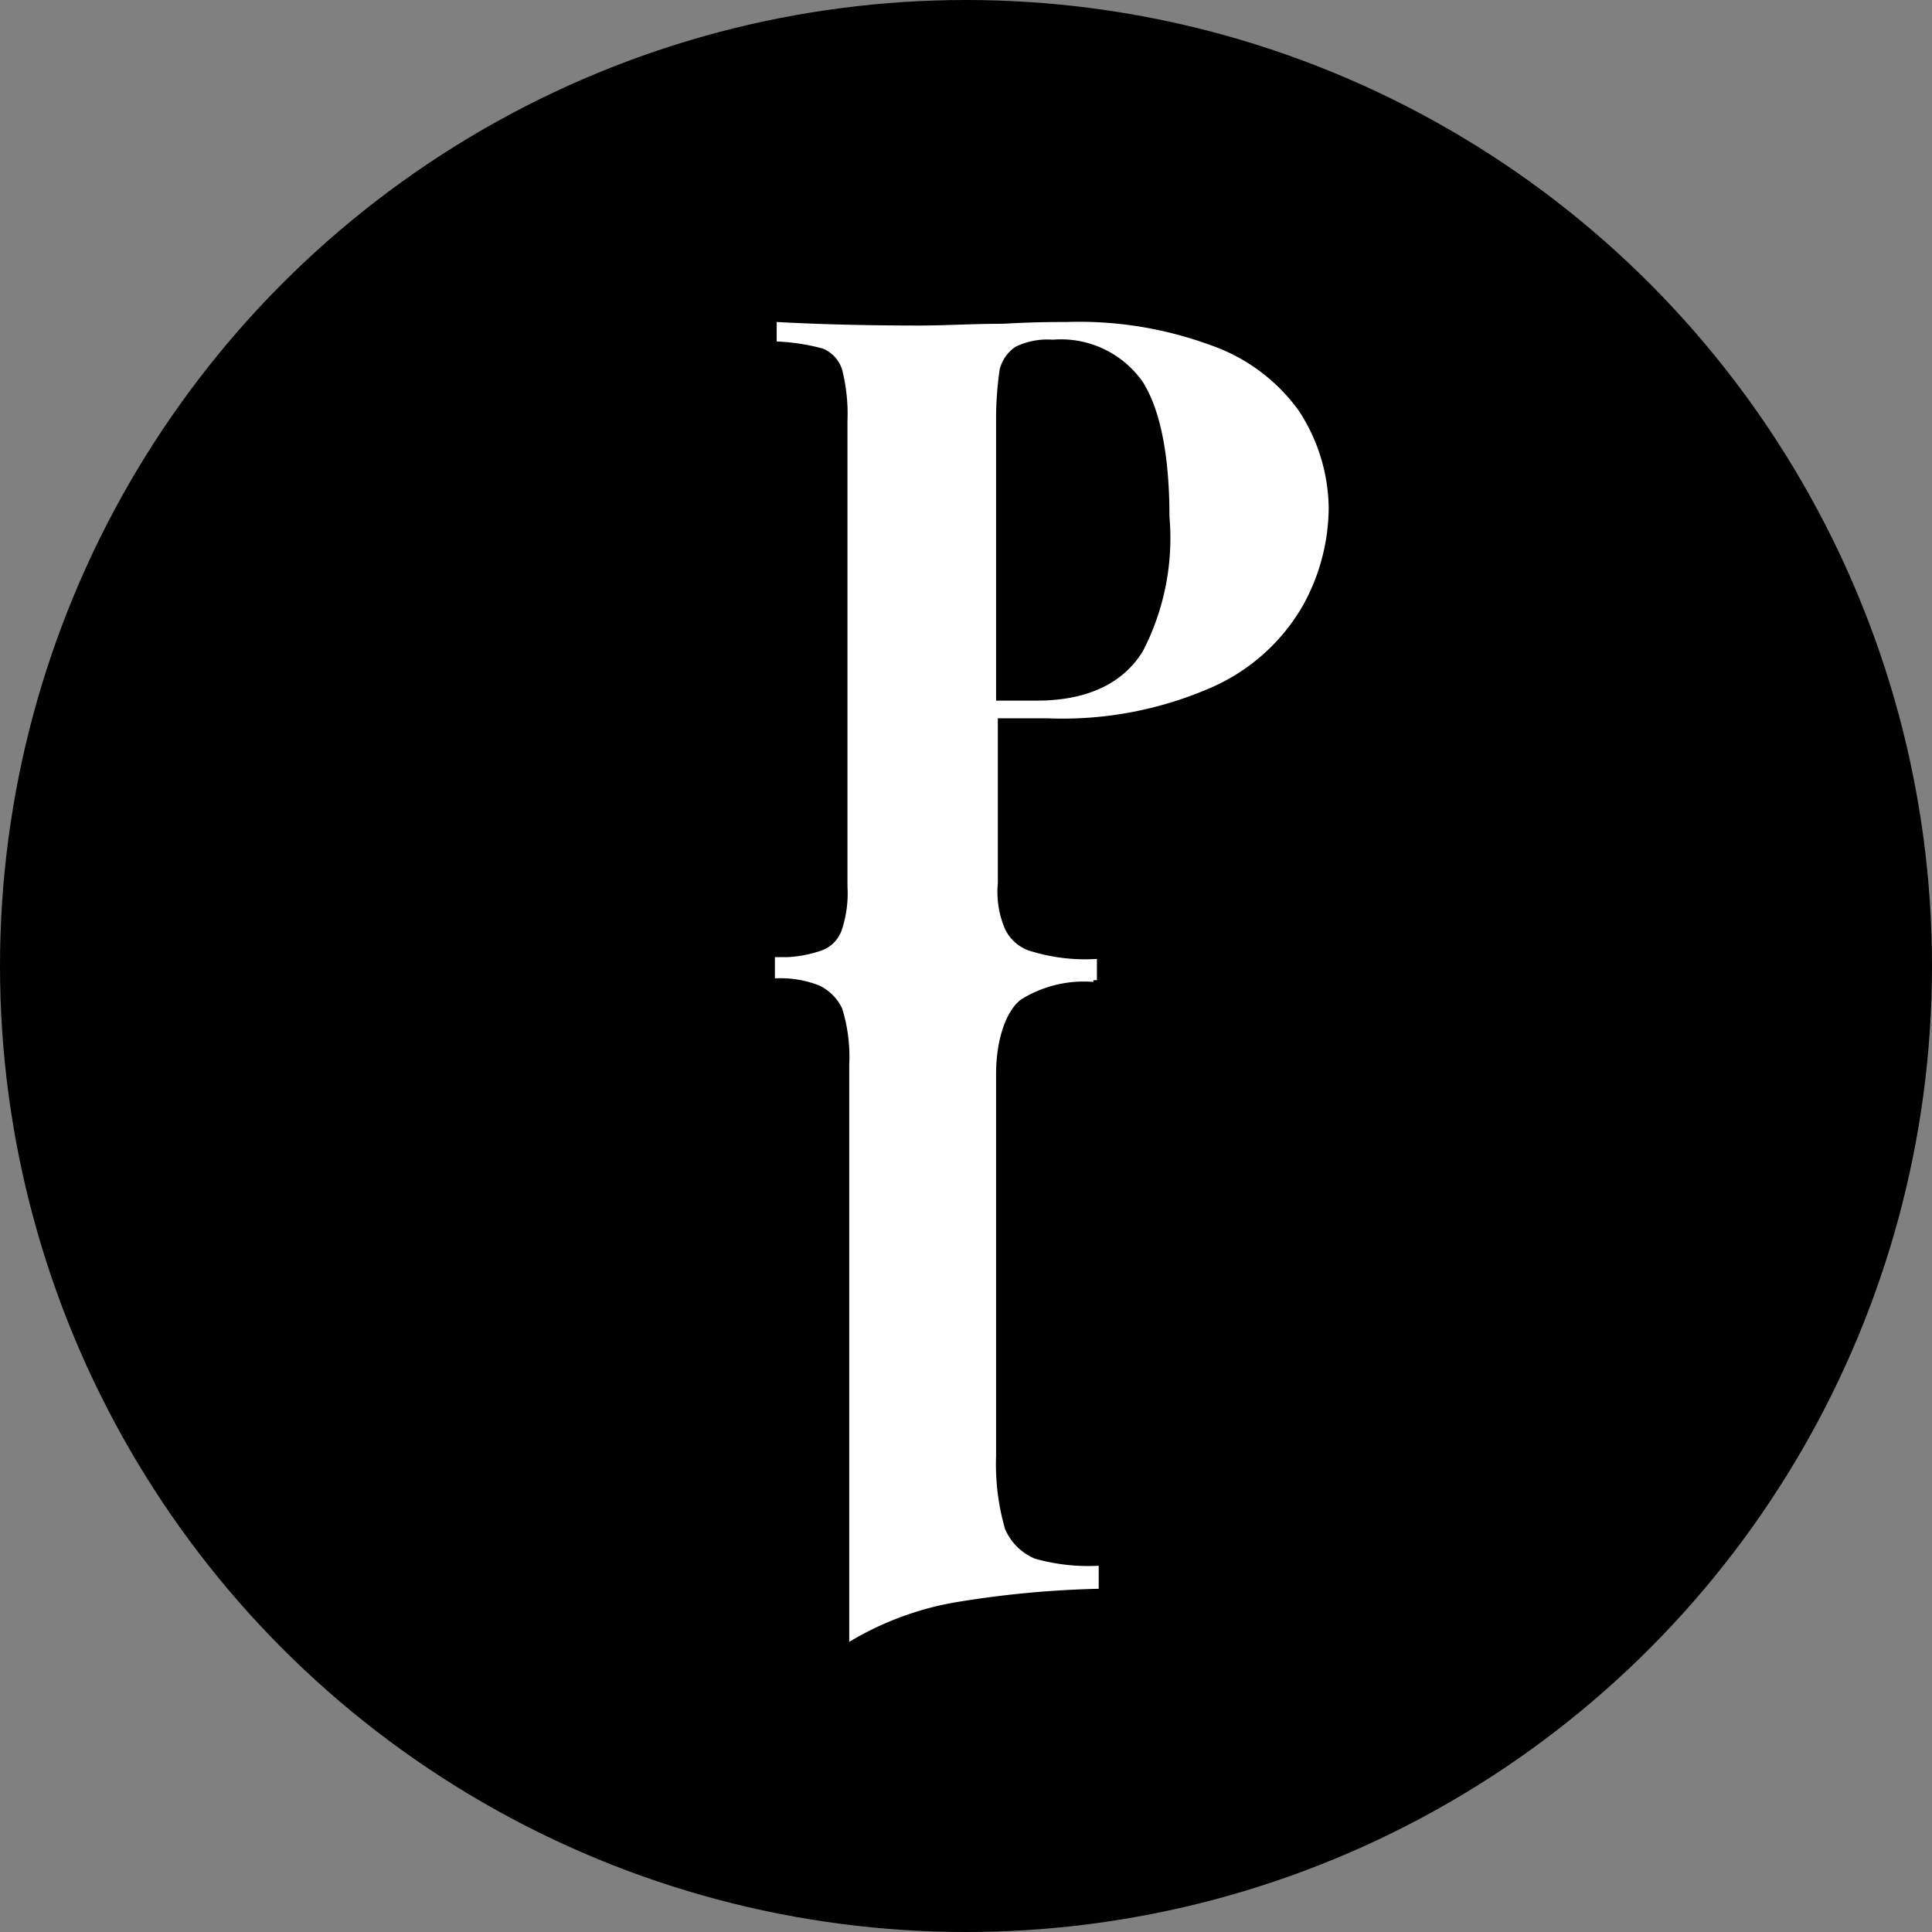
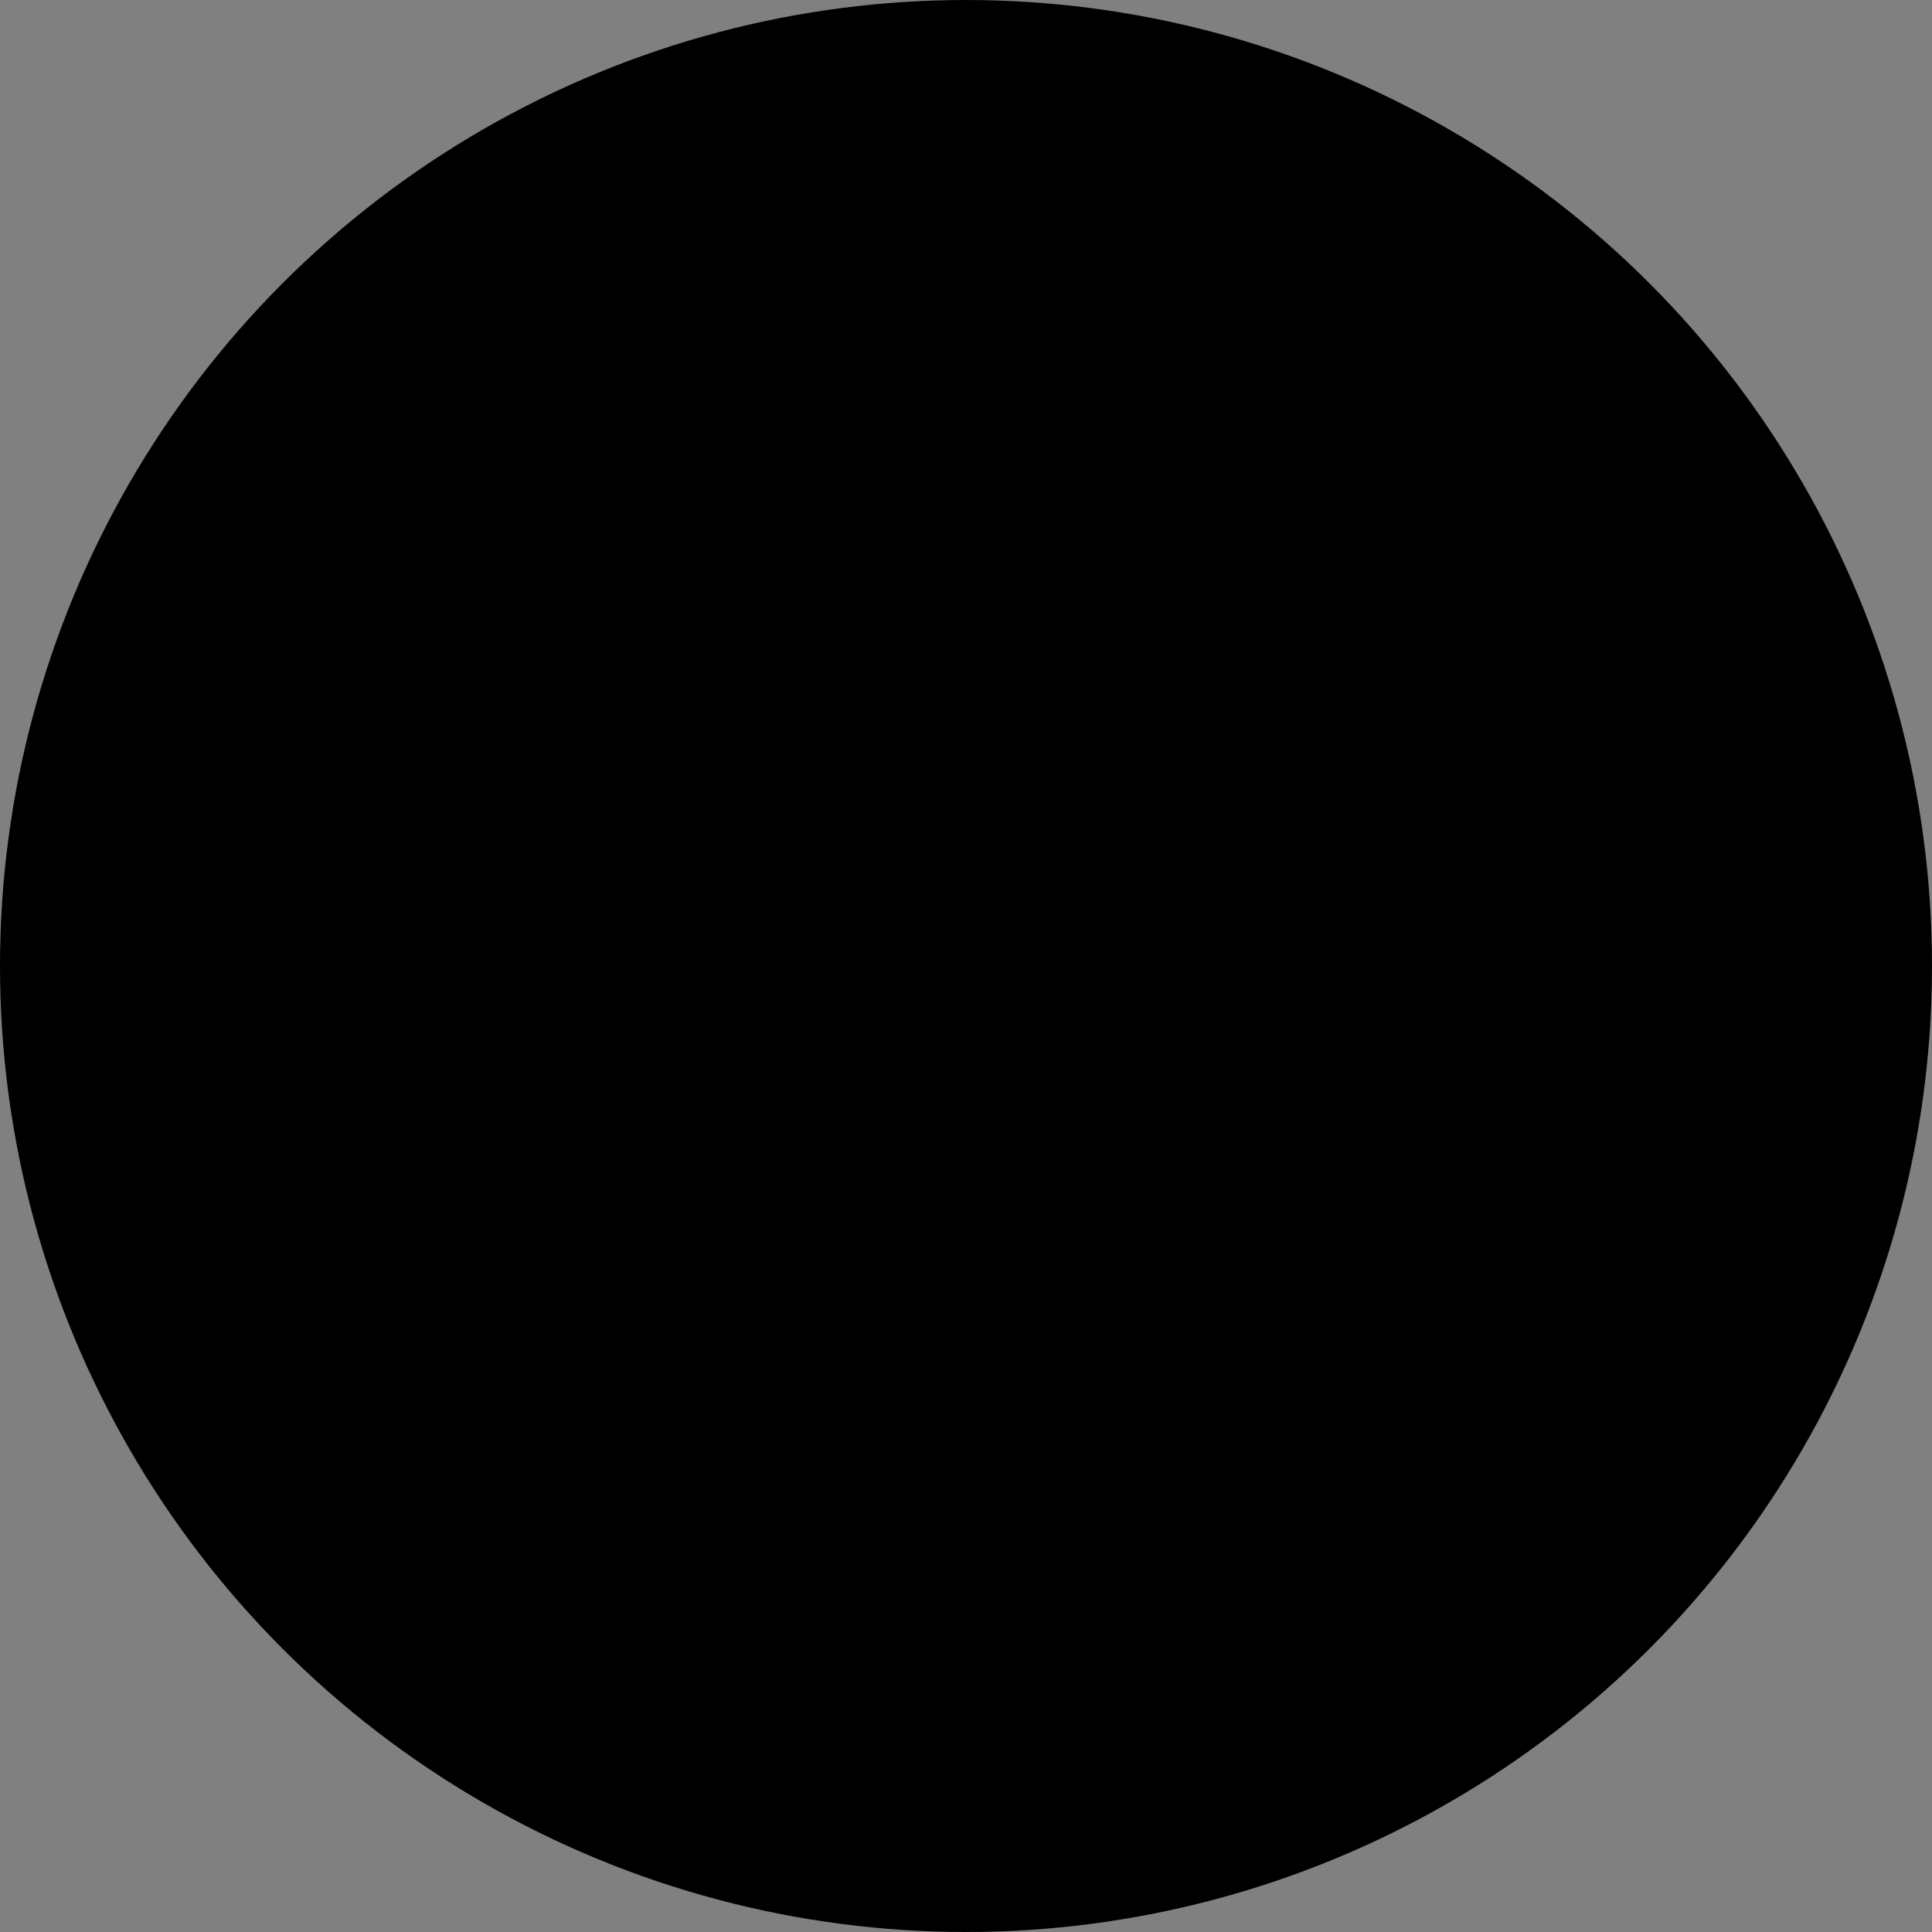
<svg xmlns="http://www.w3.org/2000/svg" viewBox="330.8 6530 109.2 109.2">
  <rect x="330.8" y="6530" width="109.2" height="109.2" fill="#808080" stroke="none" />
  <defs>
    <style>.a{fill:none;}.b{fill:#fff;}</style>
  </defs>
  <g transform="translate(304 6530)">
    <circle cx="54.6" cy="54.6" r="54.6" transform="translate(26.8 0)" />
    <path class="a" d="M86.4,19.3a3.694,3.694,0,0,0-2.1.4,1.761,1.761,0,0,0-.9,1.3,11.067,11.067,0,0,0-.2,2.9V39.6h2.3c2.9,0,4.9-.9,6-2.8,1.1-1.8,1.6-4.3,1.6-7.5,0-3.4-.5-6-1.5-7.6A5.827,5.827,0,0,0,86.4,19.3Z" />
-     <path class="b" d="M100.2,23.2a10.3,10.3,0,0,0-5-3.7,21.5,21.5,0,0,0-8.1-1.3c-.7,0-1.9,0-3.6.1-1.7,0-3.3.1-4.7.1-3.6,0-6.3-.1-8.1-.2v1.1a11.844,11.844,0,0,1,2.6.4,1.887,1.887,0,0,1,1.1,1.2,10.194,10.194,0,0,1,.3,2.9V50.1a6.6,6.6,0,0,1-.3,2.4,1.887,1.887,0,0,1-1.1,1.2,6.9,6.9,0,0,1-2,.4h-.7v1.2a5.95,5.95,0,0,1,2.5.4A2.735,2.735,0,0,1,74.4,57a9.231,9.231,0,0,1,.4,3.2V92.8a17.5,17.5,0,0,1,5.8-2.2,56.9,56.9,0,0,1,8.3-.8V88.5a11.109,11.109,0,0,1-3.6-.4,3.145,3.145,0,0,1-1.7-1.7,13.251,13.251,0,0,1-.5-4.1V60.7c0-1.8.5-3.5,1.4-4.2a6.713,6.713,0,0,1,4.1-1v-.1h.2V54.2a10.363,10.363,0,0,1-3.6-.4,2.376,2.376,0,0,1-1.6-1.3,5.353,5.353,0,0,1-.4-2.6V40.6H86a20.983,20.983,0,0,0,9.4-1.8,11.116,11.116,0,0,0,5-4.5,11.477,11.477,0,0,0,1.5-5.6A10.216,10.216,0,0,0,100.2,23.2ZM91.4,36.8c-1.1,1.8-3.1,2.8-6,2.8H83.1V23.8a19.533,19.533,0,0,1,.2-2.9,2.178,2.178,0,0,1,.9-1.3,4.136,4.136,0,0,1,2.1-.4,5.647,5.647,0,0,1,5.1,2.4c1,1.6,1.5,4.2,1.5,7.6A13.92,13.92,0,0,1,91.4,36.8Z" />
  </g>
</svg>